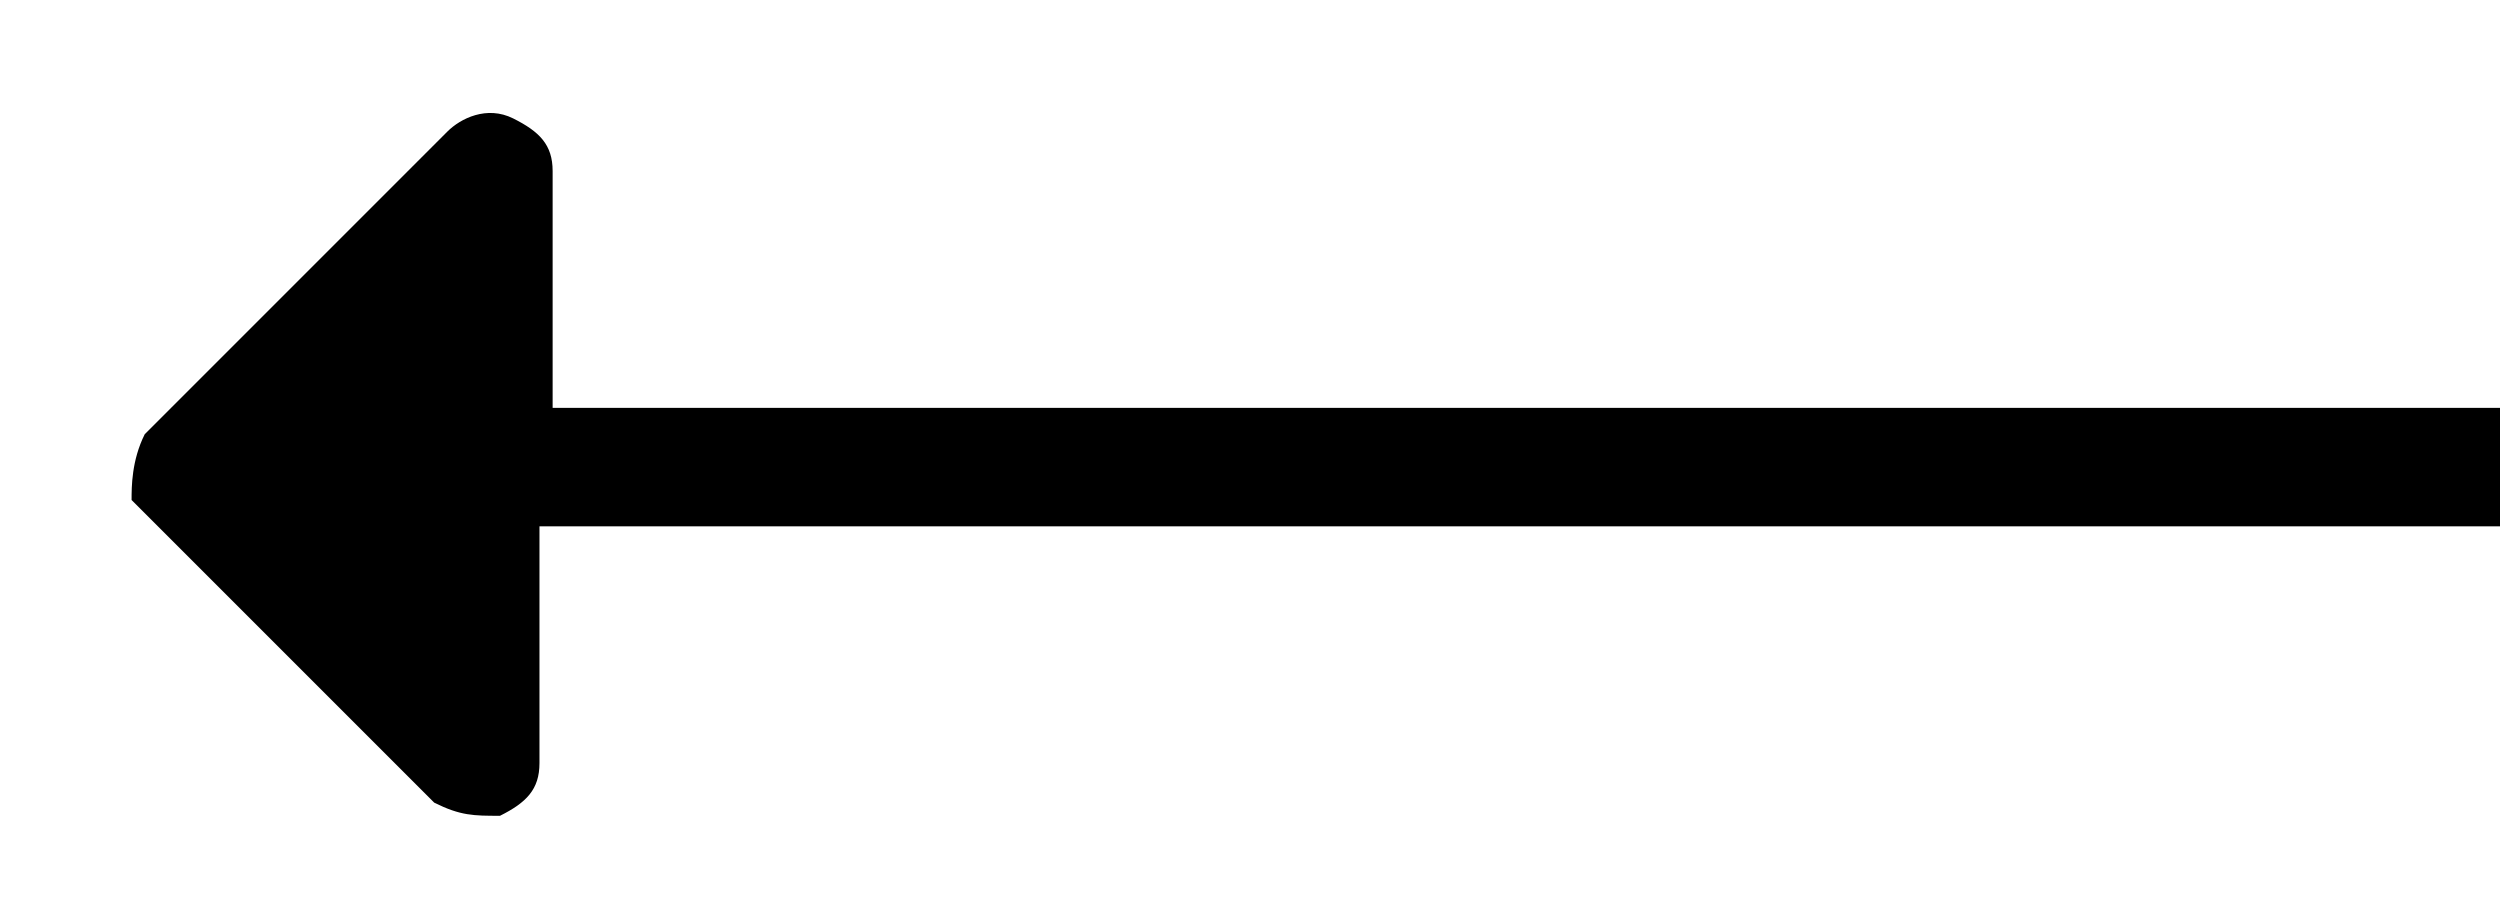
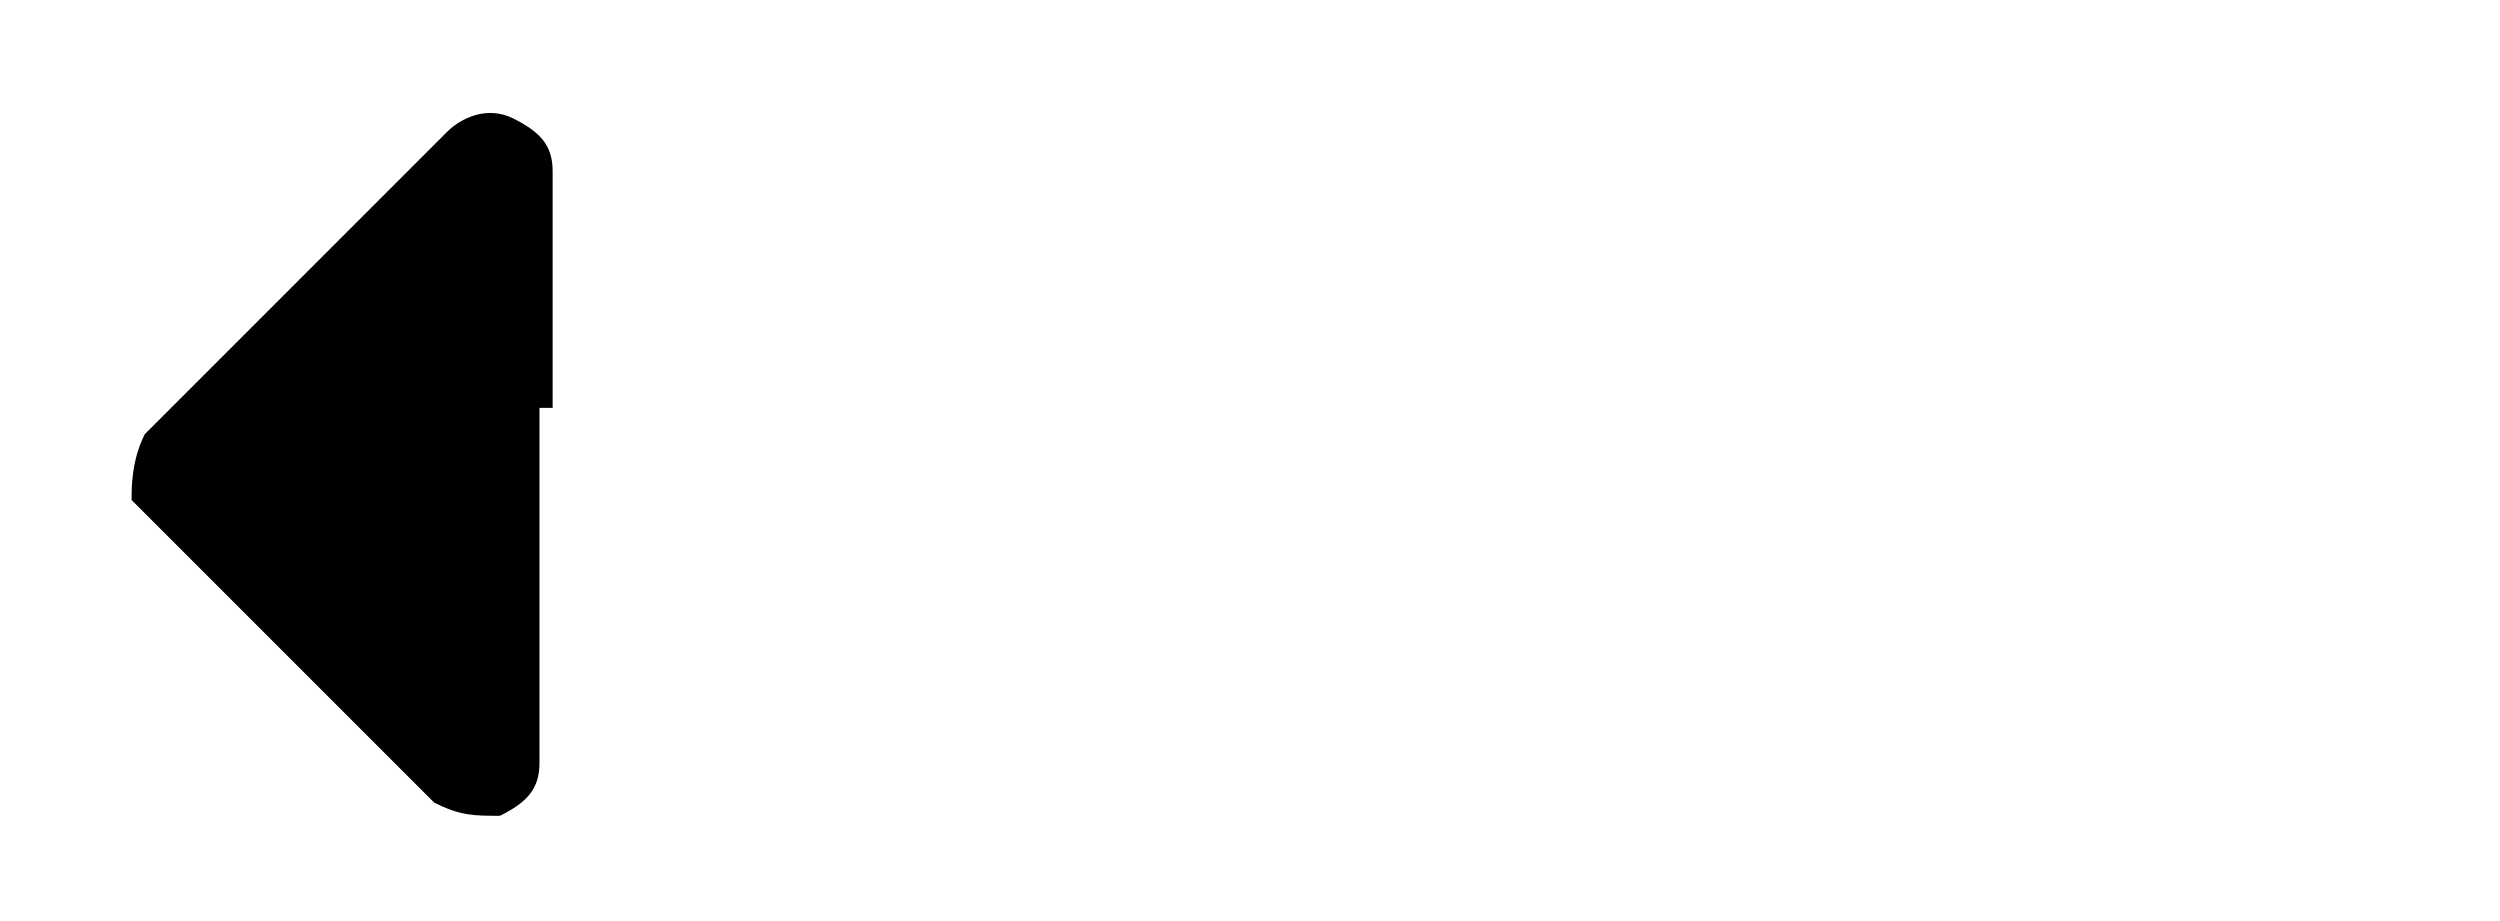
<svg xmlns="http://www.w3.org/2000/svg" version="1.1" id="Layer_1" x="0px" y="0px" viewBox="0 0 19 7" style="enable-background:new 0 0 19 7;" xml:space="preserve">
-   <path d="M1,3.8l2.3,2.3c0.2,0.1,0.3,0.1,0.5,0.1C4,6.1,4.1,6,4.1,5.8V4H19V3.1H4.2V1.3c0-0.2-0.1-0.3-0.3-0.4S3.5,0.9,3.4,1L1.1,3.3  C1,3.5,1,3.7,1,3.8z" />
+   <path d="M1,3.8l2.3,2.3c0.2,0.1,0.3,0.1,0.5,0.1C4,6.1,4.1,6,4.1,5.8V4V3.1H4.2V1.3c0-0.2-0.1-0.3-0.3-0.4S3.5,0.9,3.4,1L1.1,3.3  C1,3.5,1,3.7,1,3.8z" />
</svg>